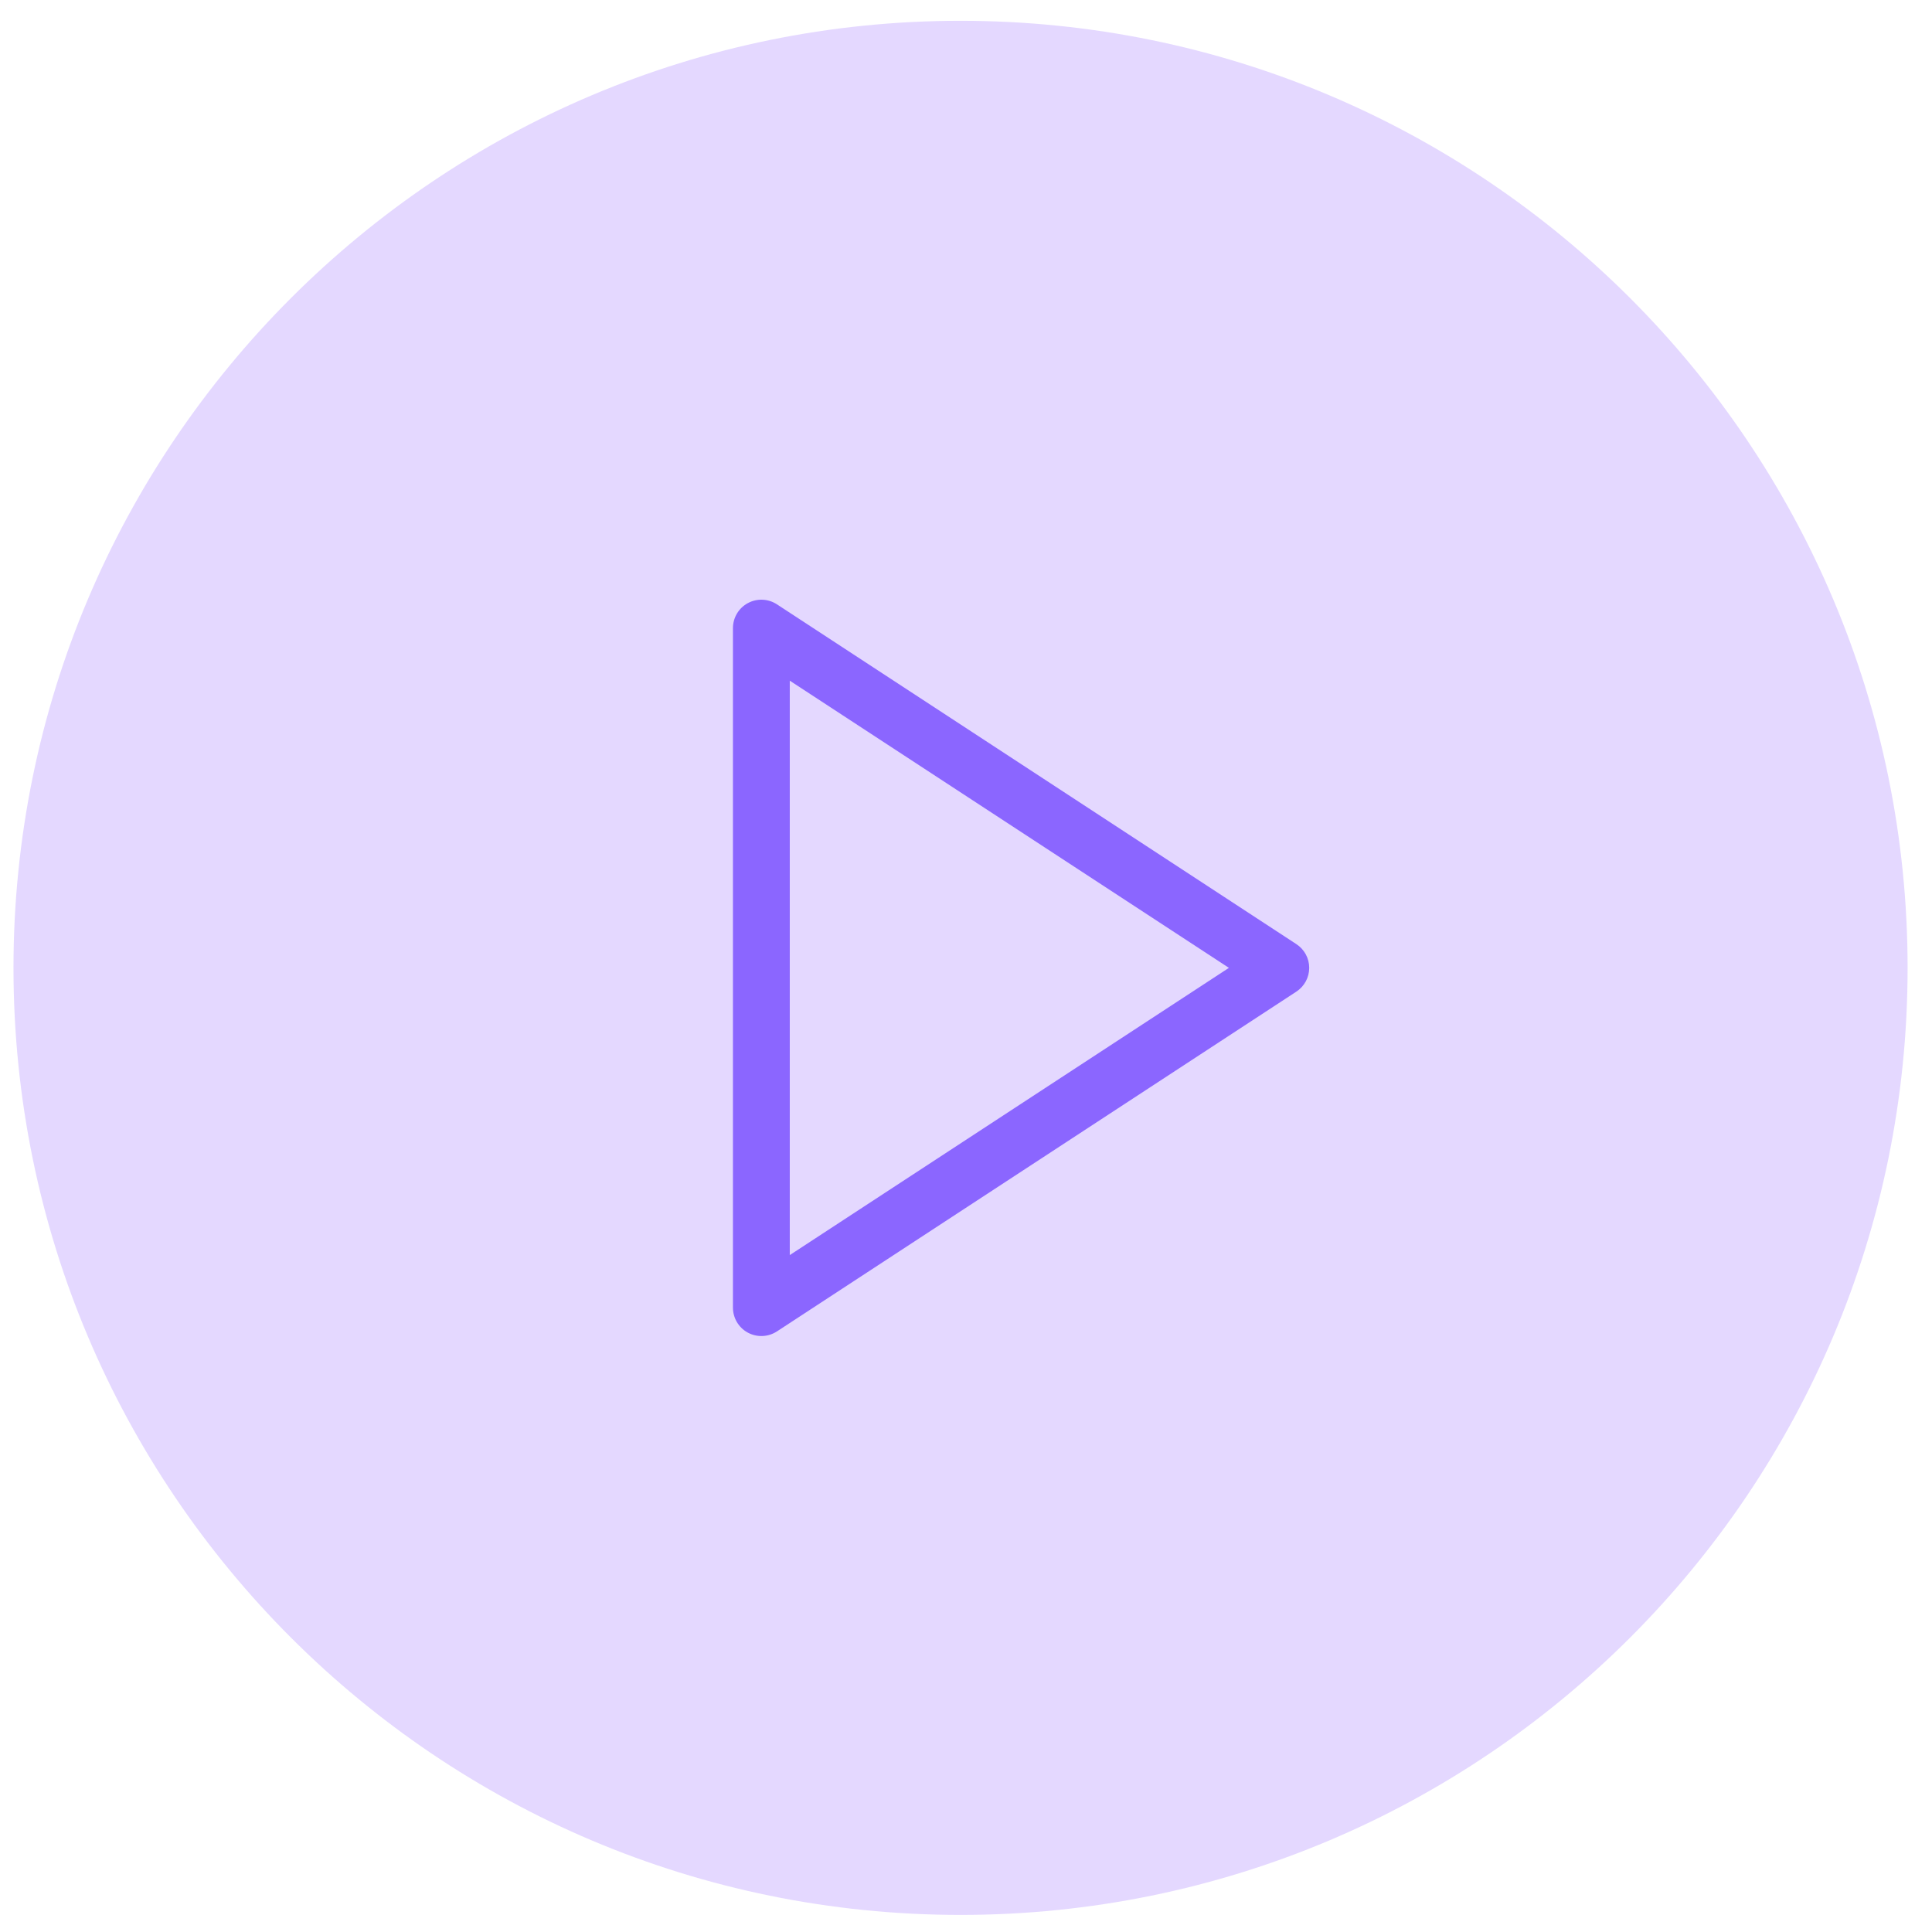
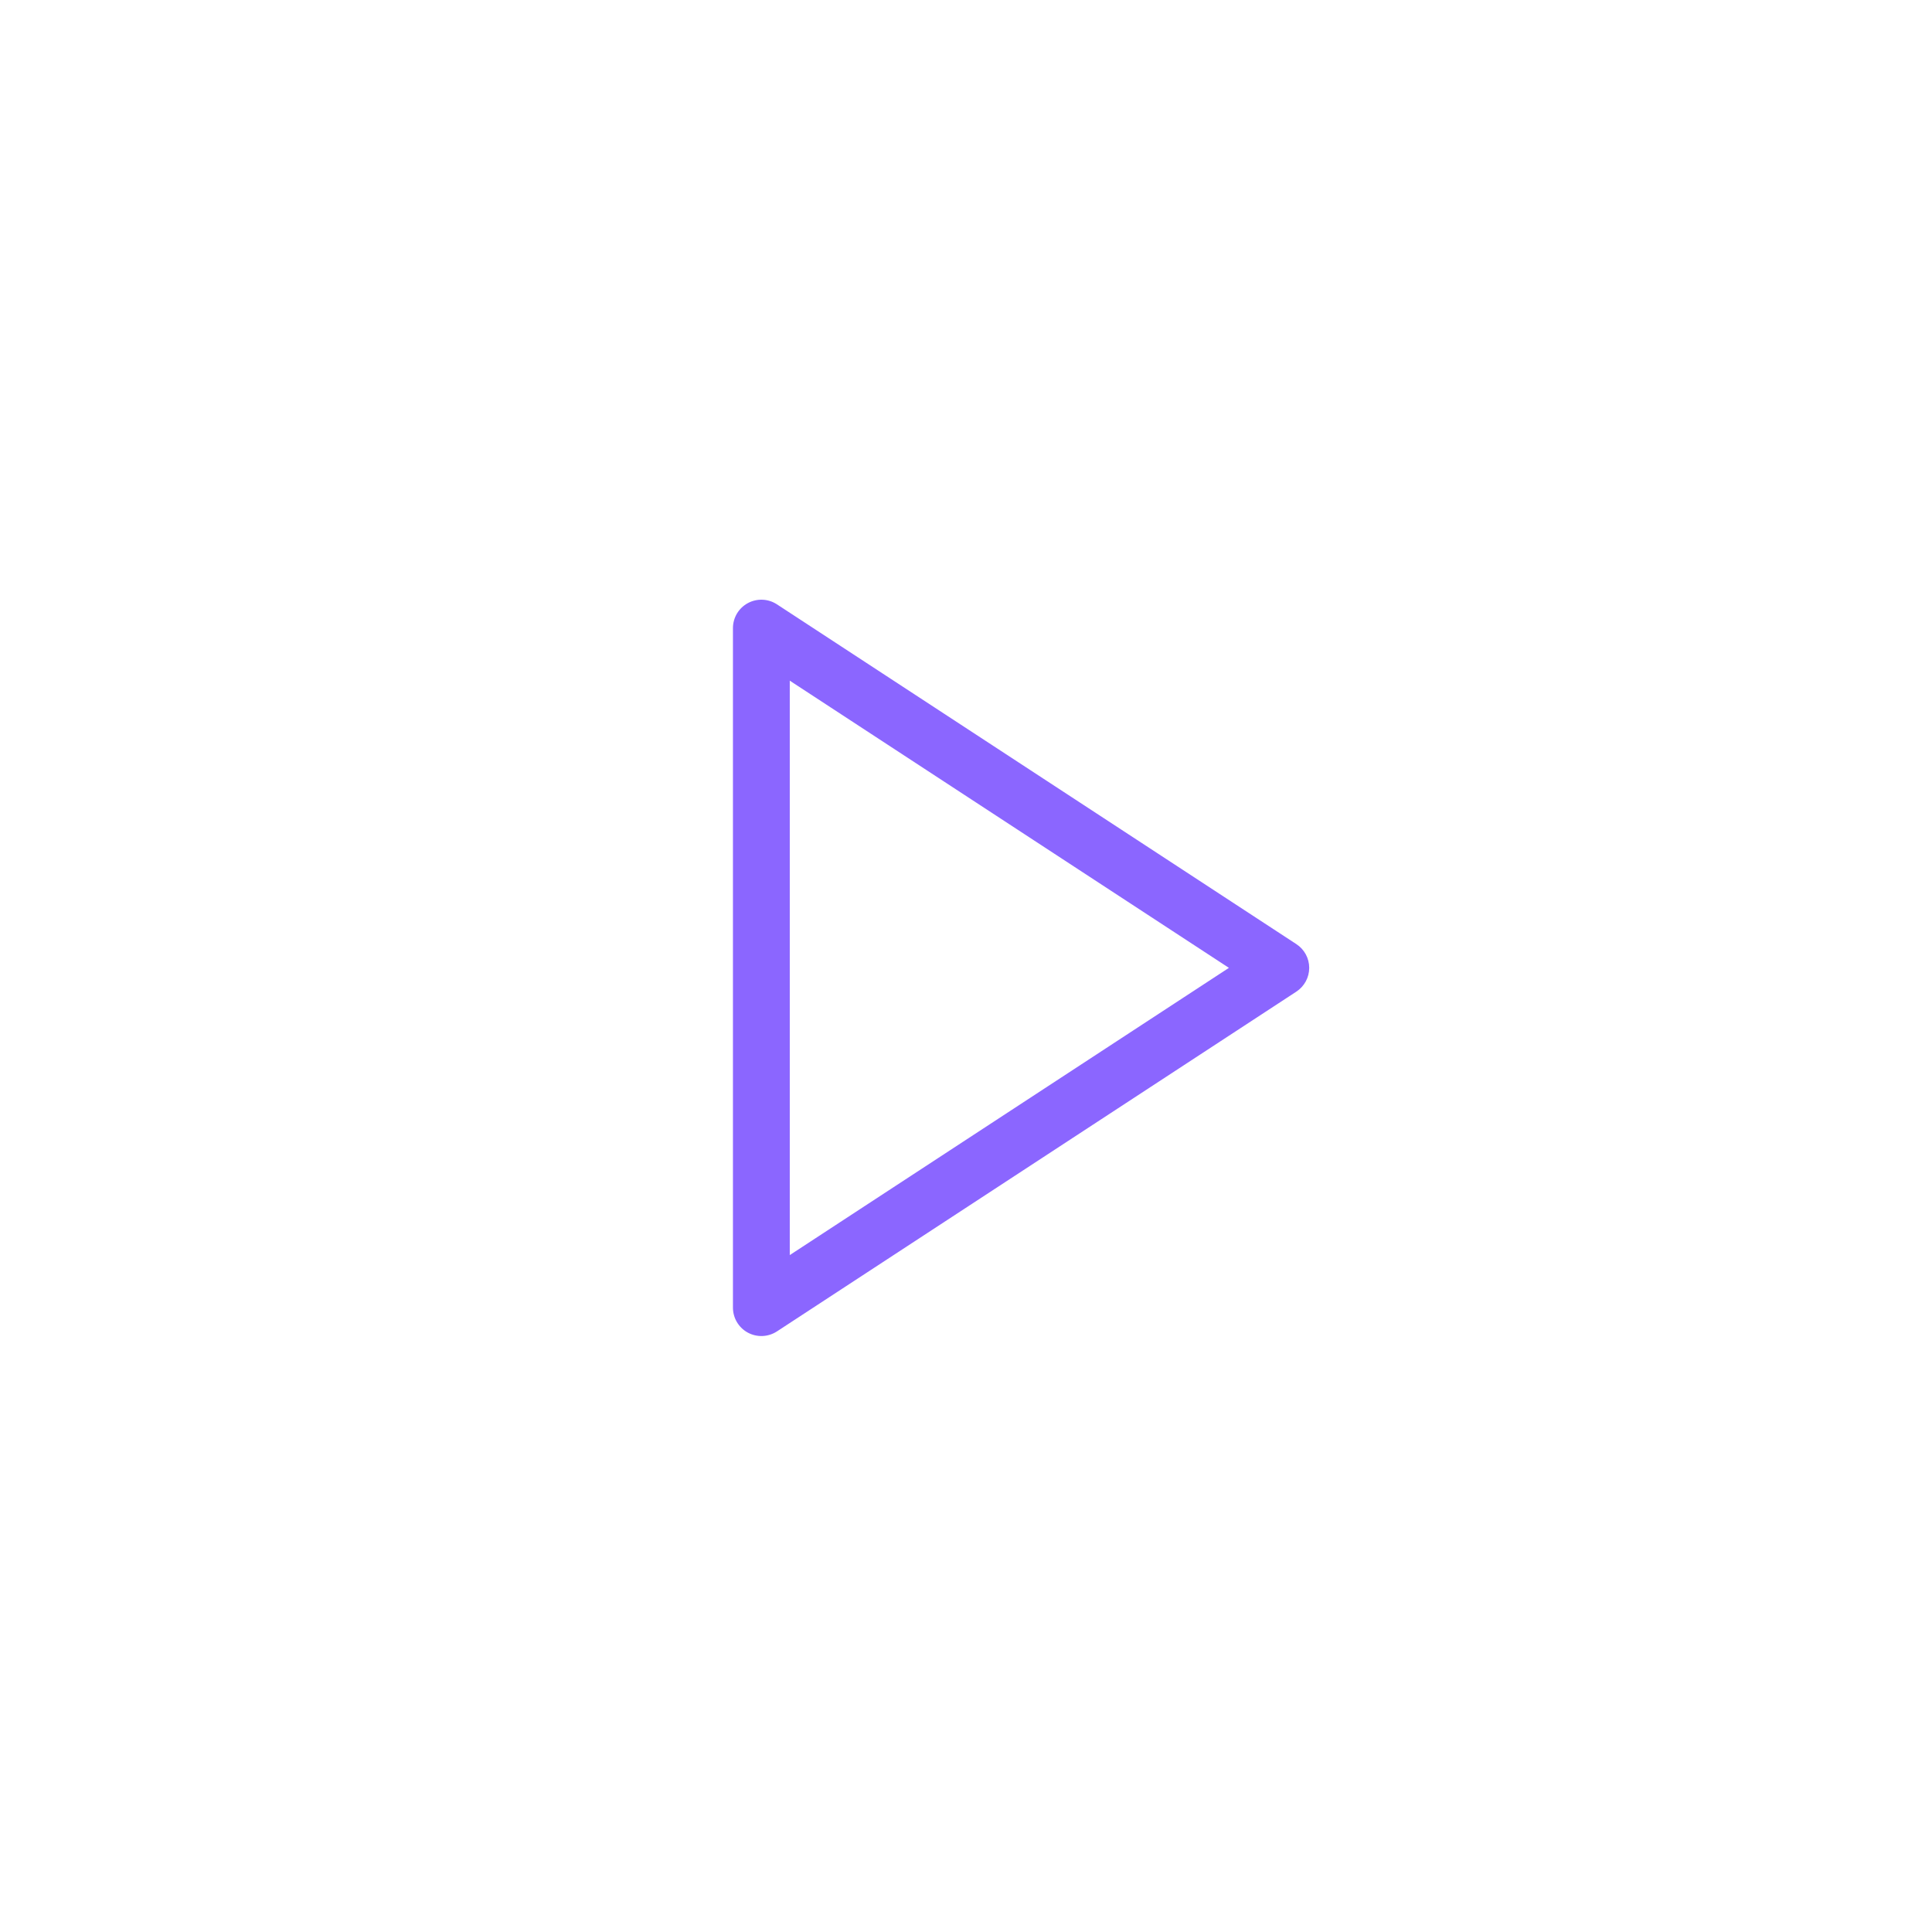
<svg xmlns="http://www.w3.org/2000/svg" width="51" height="51" viewBox="0 0 51 51" fill="none">
-   <path d="M50.356 25.549C50.356 39.356 39.163 50.549 25.356 50.549C11.549 50.549 0.356 39.356 0.356 25.549C0.356 11.742 11.549 0.549 25.356 0.549C39.163 0.549 50.356 11.742 50.356 25.549Z" fill="#7940FF" fill-opacity="0.2" />
  <path fill-rule="evenodd" clip-rule="evenodd" d="M19.741 35.178C19.499 35.047 19.348 34.793 19.348 34.518L19.348 16.581C19.348 16.305 19.499 16.052 19.741 15.921C19.984 15.79 20.278 15.802 20.509 15.953L34.22 24.922C34.432 25.06 34.56 25.296 34.56 25.549C34.56 25.802 34.432 26.038 34.22 26.177L20.509 35.146C20.278 35.296 19.984 35.309 19.741 35.178ZM20.848 33.131L32.44 25.549L20.848 17.968L20.848 33.131Z" fill="#8B66FF" />
</svg>